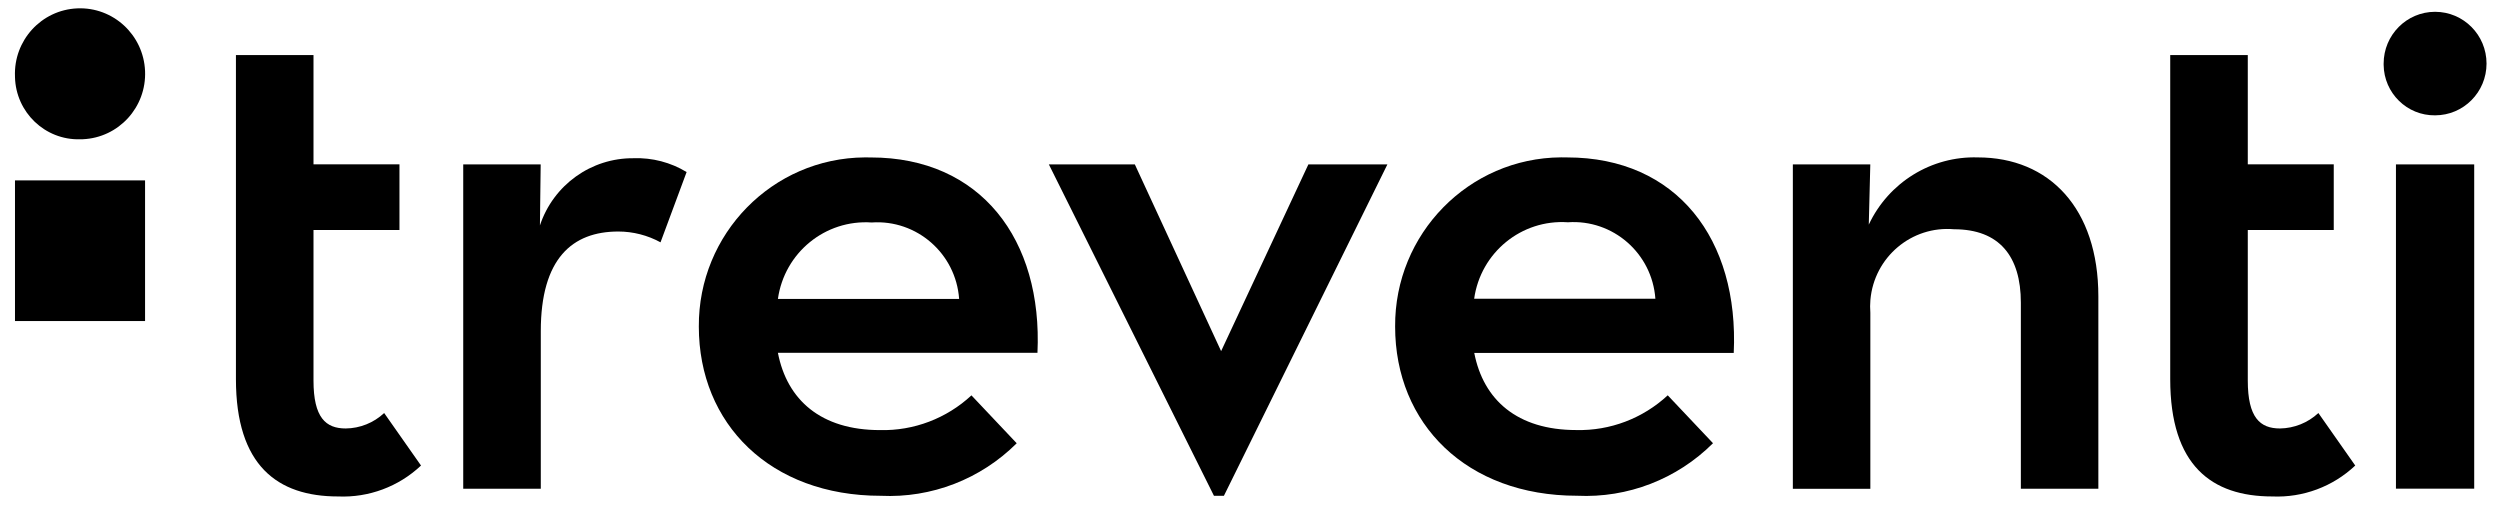
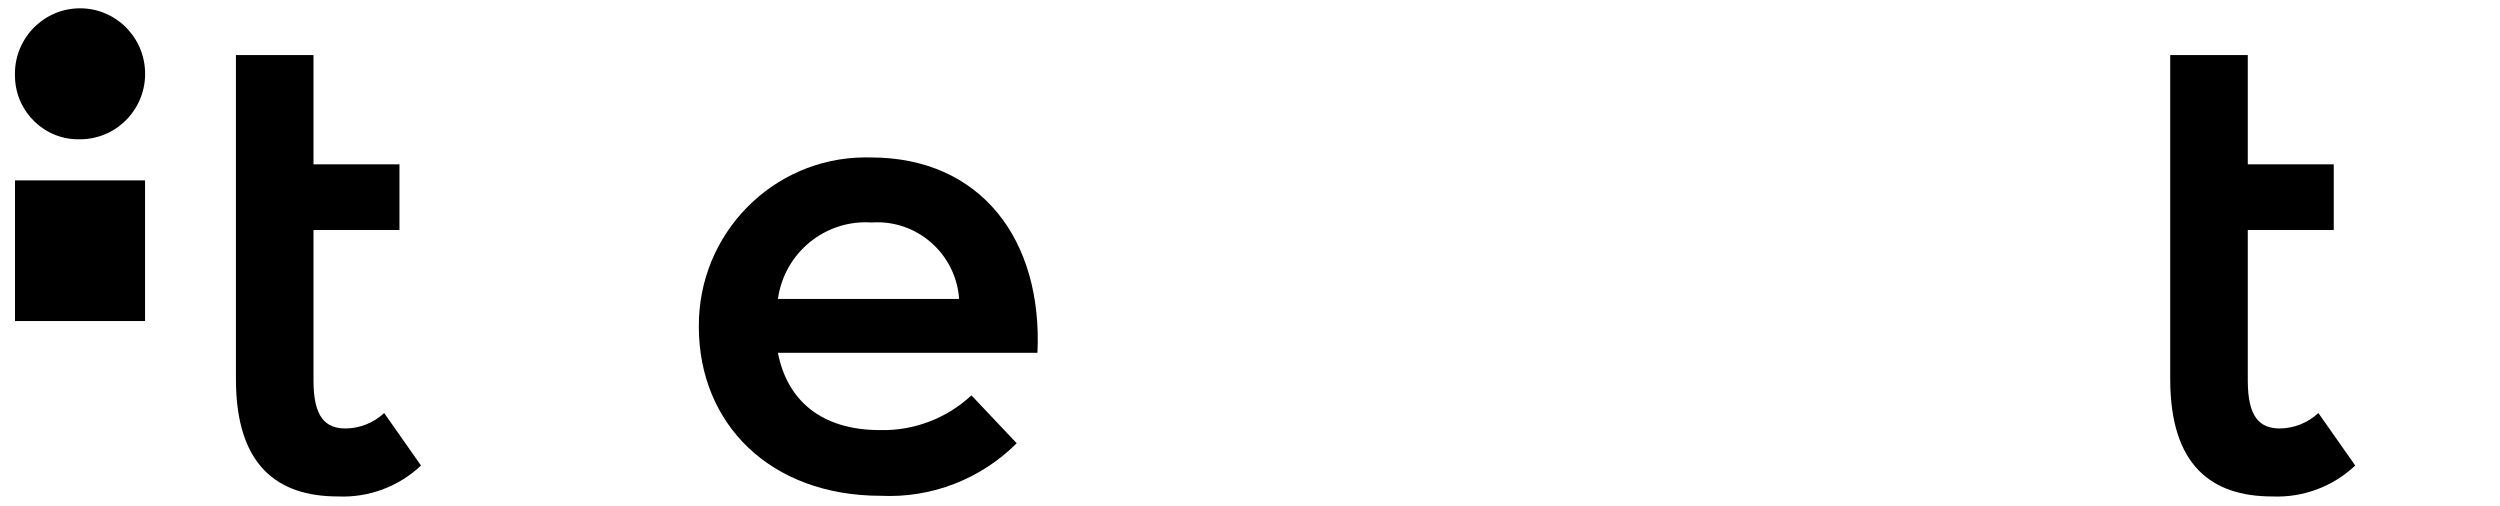
<svg xmlns="http://www.w3.org/2000/svg" width="158" height="32" viewBox="0 0 158 32" fill="none">
  <path d="M0.947 4.838C0.851 2.557 2.613 0.626 4.884 0.529C7.156 0.432 9.072 2.205 9.168 4.49C9.264 6.776 7.502 8.703 5.23 8.8C5.173 8.8 5.115 8.803 5.057 8.803C2.844 8.861 1.005 7.101 0.947 4.874C0.947 4.861 0.947 4.851 0.947 4.838Z" fill="black" />
  <path d="M9.168 11.401H0.947V20.29H9.168V11.401Z" fill="black" />
  <path d="M14.911 10.387V3.48H19.813V10.387H25.246V14.535H19.813V24.053C19.813 26.396 20.588 27.079 21.85 27.079C22.75 27.07 23.619 26.722 24.279 26.103L26.608 29.422C25.192 30.757 23.305 31.459 21.366 31.376C17.532 31.376 14.911 29.422 14.911 23.963V10.387Z" fill="black" />
-   <path d="M29.27 10.39H34.171L34.123 14.248C34.972 11.689 37.365 9.974 40.047 10C41.222 9.958 42.385 10.261 43.394 10.873L41.745 15.315C40.924 14.867 40.008 14.632 39.076 14.632C36.167 14.632 34.178 16.34 34.178 20.93V30.889H29.276V10.39H29.27Z" fill="black" />
  <path d="M65.563 22.299H49.164C49.741 25.277 51.881 27.182 55.616 27.182C57.753 27.234 59.826 26.444 61.395 24.987L64.256 28.014C61.982 30.283 58.868 31.488 55.667 31.334C48.68 31.334 44.166 26.792 44.166 20.642C44.128 14.777 48.821 9.987 54.652 9.948C54.78 9.948 54.908 9.948 55.036 9.951C61.972 9.951 65.906 15.128 65.567 22.309M60.617 18.892C60.412 16.024 57.939 13.864 55.087 14.061C52.159 13.861 49.574 15.969 49.164 18.892H60.62H60.617Z" fill="black" />
-   <path d="M77.176 22.189L82.69 10.389H87.684L77.352 31.333H76.721L66.287 10.389H71.721L77.173 22.189" fill="black" />
-   <path d="M99.622 27.179C101.759 27.231 103.831 26.441 105.401 24.984L108.262 28.011C105.987 30.28 102.874 31.485 99.673 31.331C92.686 31.331 88.172 26.789 88.172 20.64C88.134 14.774 92.827 9.984 98.658 9.945C98.786 9.945 98.914 9.945 99.042 9.949C105.978 9.949 109.912 15.125 109.572 22.306H93.173C93.75 25.274 95.886 27.179 99.622 27.179ZM104.62 18.88C104.414 16.011 101.941 13.852 99.09 14.048C96.162 13.848 93.577 15.956 93.167 18.88H104.623H104.62Z" fill="black" />
-   <path d="M113.305 10.389H118.203L118.107 14.196C119.36 11.527 122.067 9.858 124.998 9.948C129.512 9.948 132.616 13.168 132.616 18.734V30.888H127.718V19.127C127.718 16.197 126.359 14.489 123.495 14.489C120.811 14.254 118.443 16.255 118.209 18.956C118.187 19.224 118.184 19.495 118.206 19.762V30.892H113.308V10.389H113.305Z" fill="black" />
  <path d="M137.158 10.387V3.48H142.06V10.387H147.493V14.535H142.06V24.053C142.06 26.396 142.835 27.079 144.097 27.079C144.997 27.066 145.862 26.718 146.522 26.103L148.851 29.422C147.435 30.757 145.548 31.459 143.61 31.376C139.776 31.376 137.158 29.422 137.158 23.963V10.387Z" fill="black" />
-   <path d="M150.646 4.018C150.646 2.213 152.1 0.746 153.897 0.746C155.694 0.746 157.149 2.209 157.149 4.018C157.149 5.826 155.694 7.289 153.897 7.289C152.126 7.312 150.668 5.884 150.646 4.101C150.646 4.076 150.646 4.047 150.646 4.021V4.018ZM151.421 10.39H156.37V30.885H151.424V10.39H151.421Z" fill="black" />
</svg>